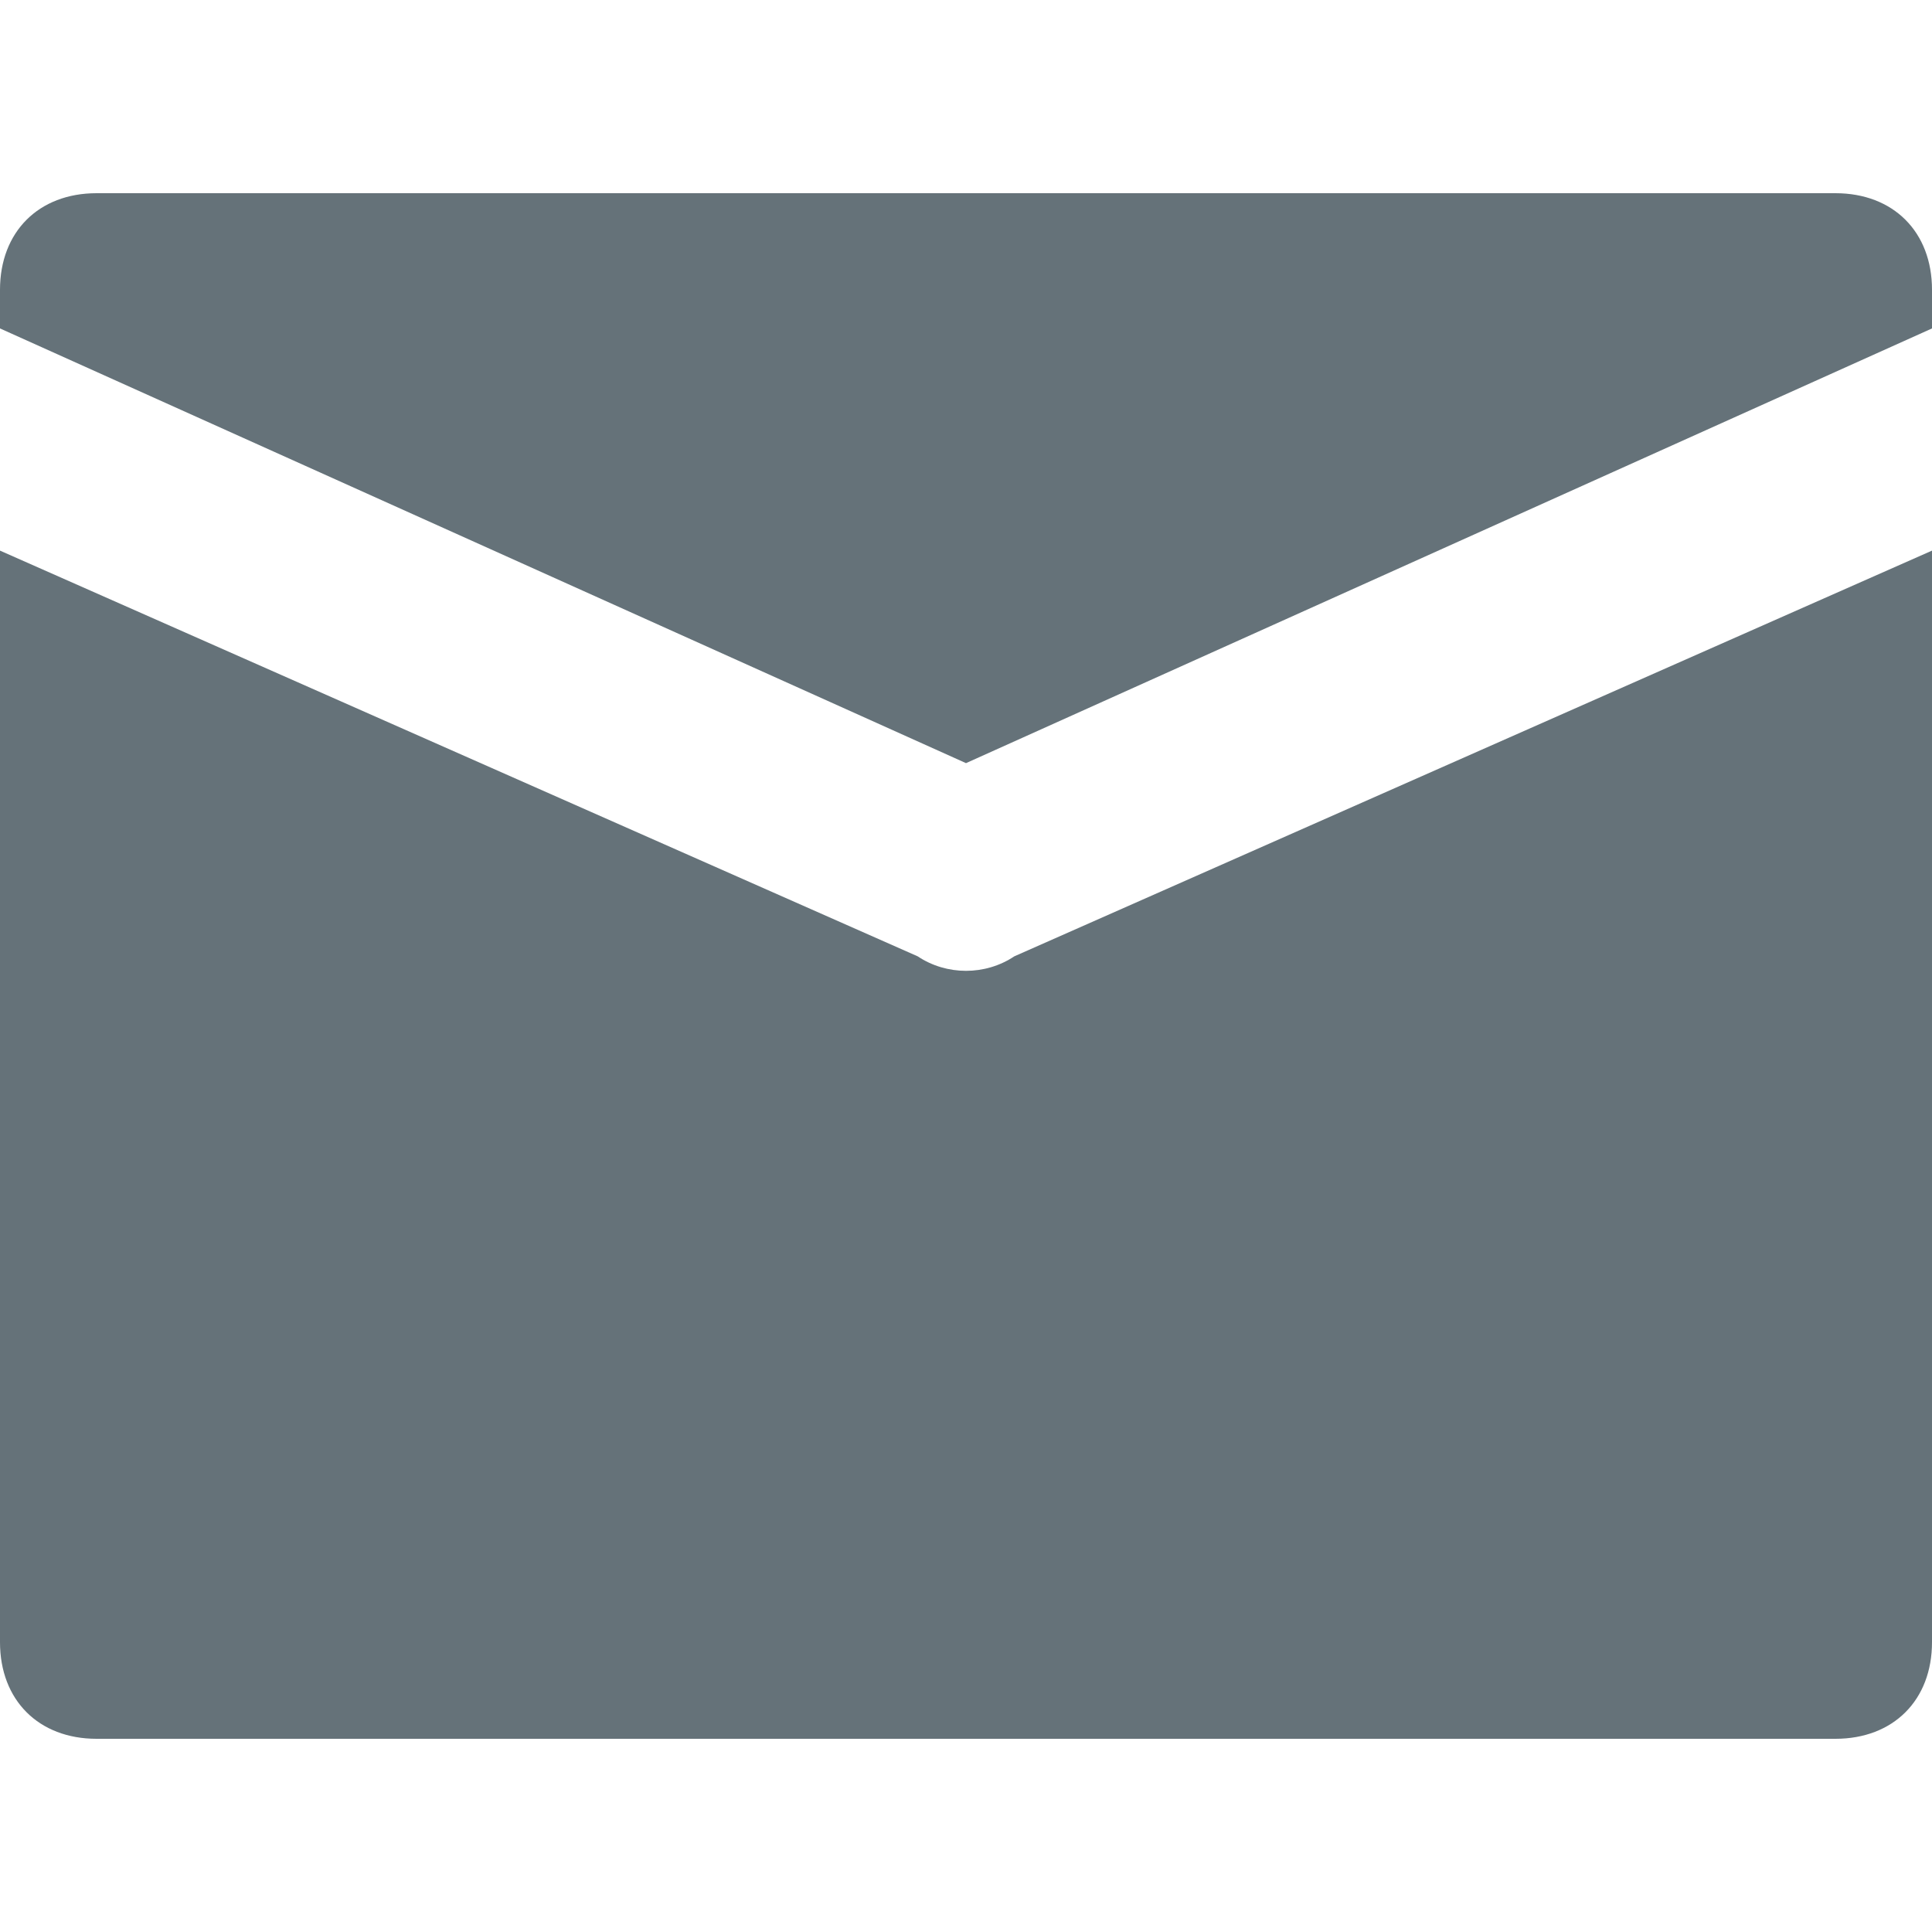
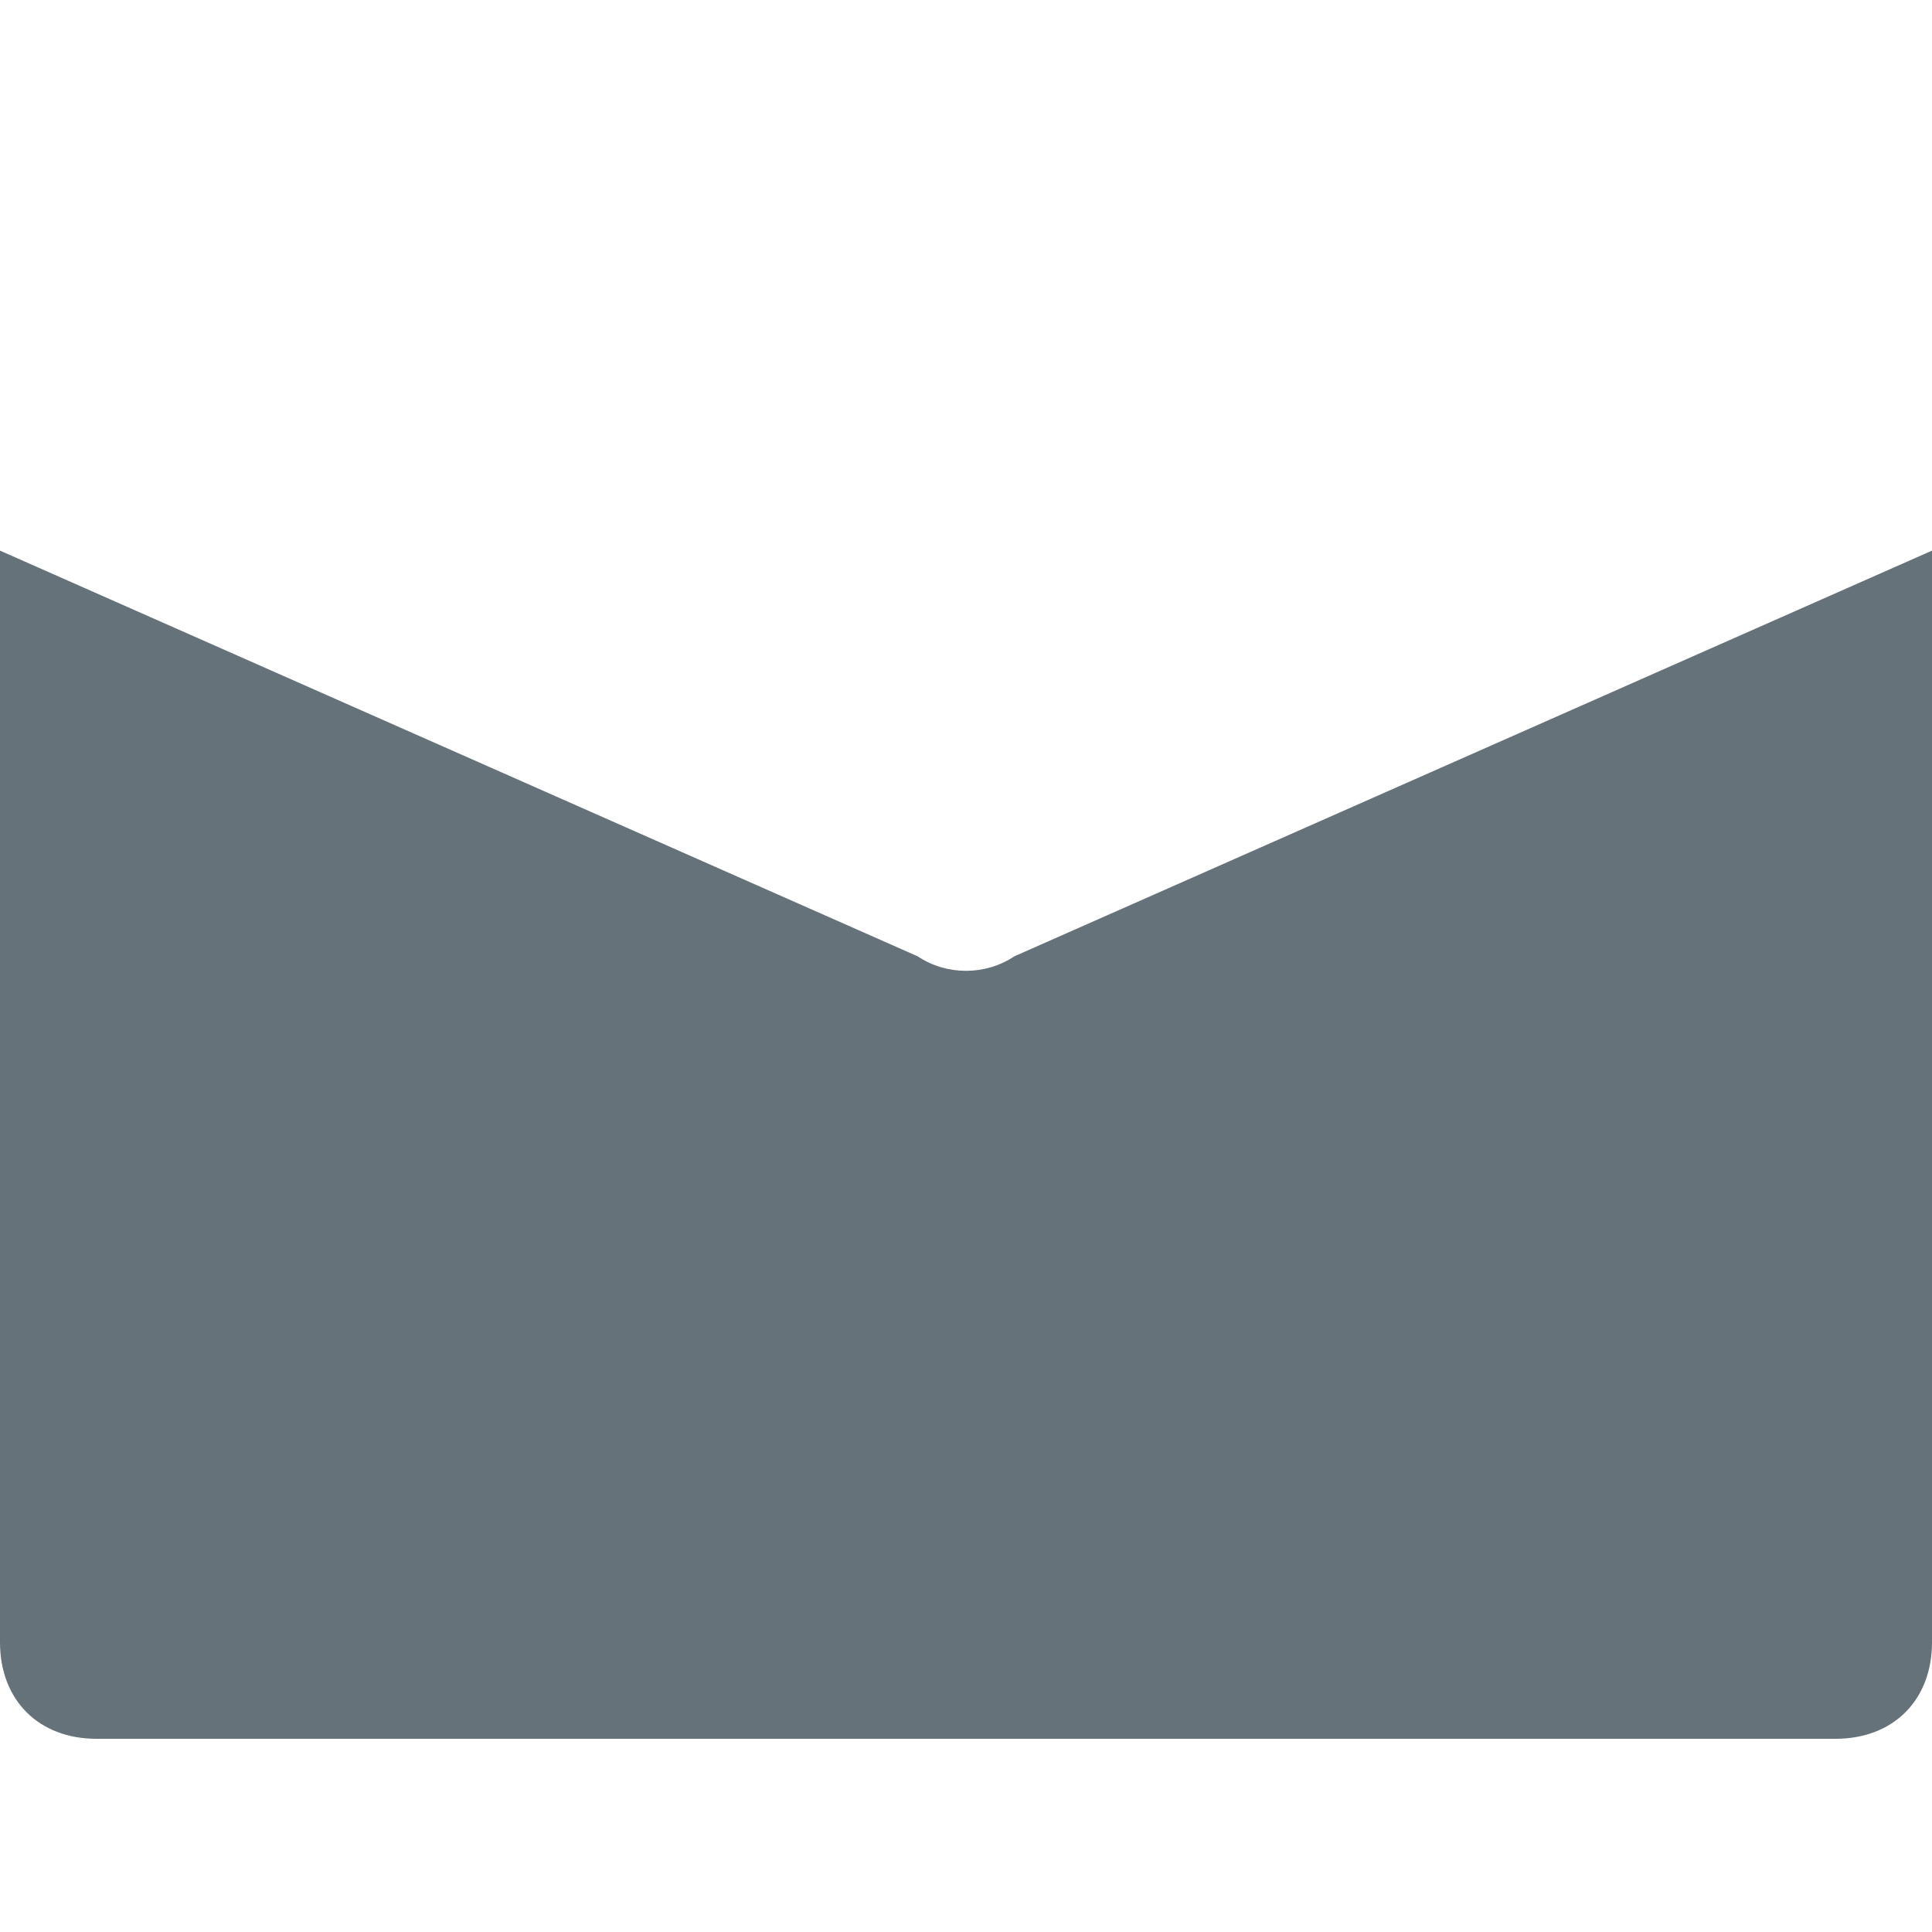
<svg xmlns="http://www.w3.org/2000/svg" version="1.1" id="图层_1" x="0px" y="0px" viewBox="0 0 20 20" style="enable-background:new 0 0 20 20;" xml:space="preserve">
  <style type="text/css">
	.st0{fill:#657279;}
</style>
  <title>email_icon</title>
  <g>
    <path class="st0" d="M9.5,9.9L0,5.7V17c0,0.6,0.4,1,1,1h18c0.6,0,1-0.4,1-1V5.7l-9.5,4.2C10.2,10.1,9.8,10.1,9.5,9.9z" />
-     <path class="st0" d="M19,2H1C0.4,2,0,2.4,0,3v0.4l10,4.5l10-4.5V3C20,2.4,19.6,2,19,2z" />
  </g>
</svg>